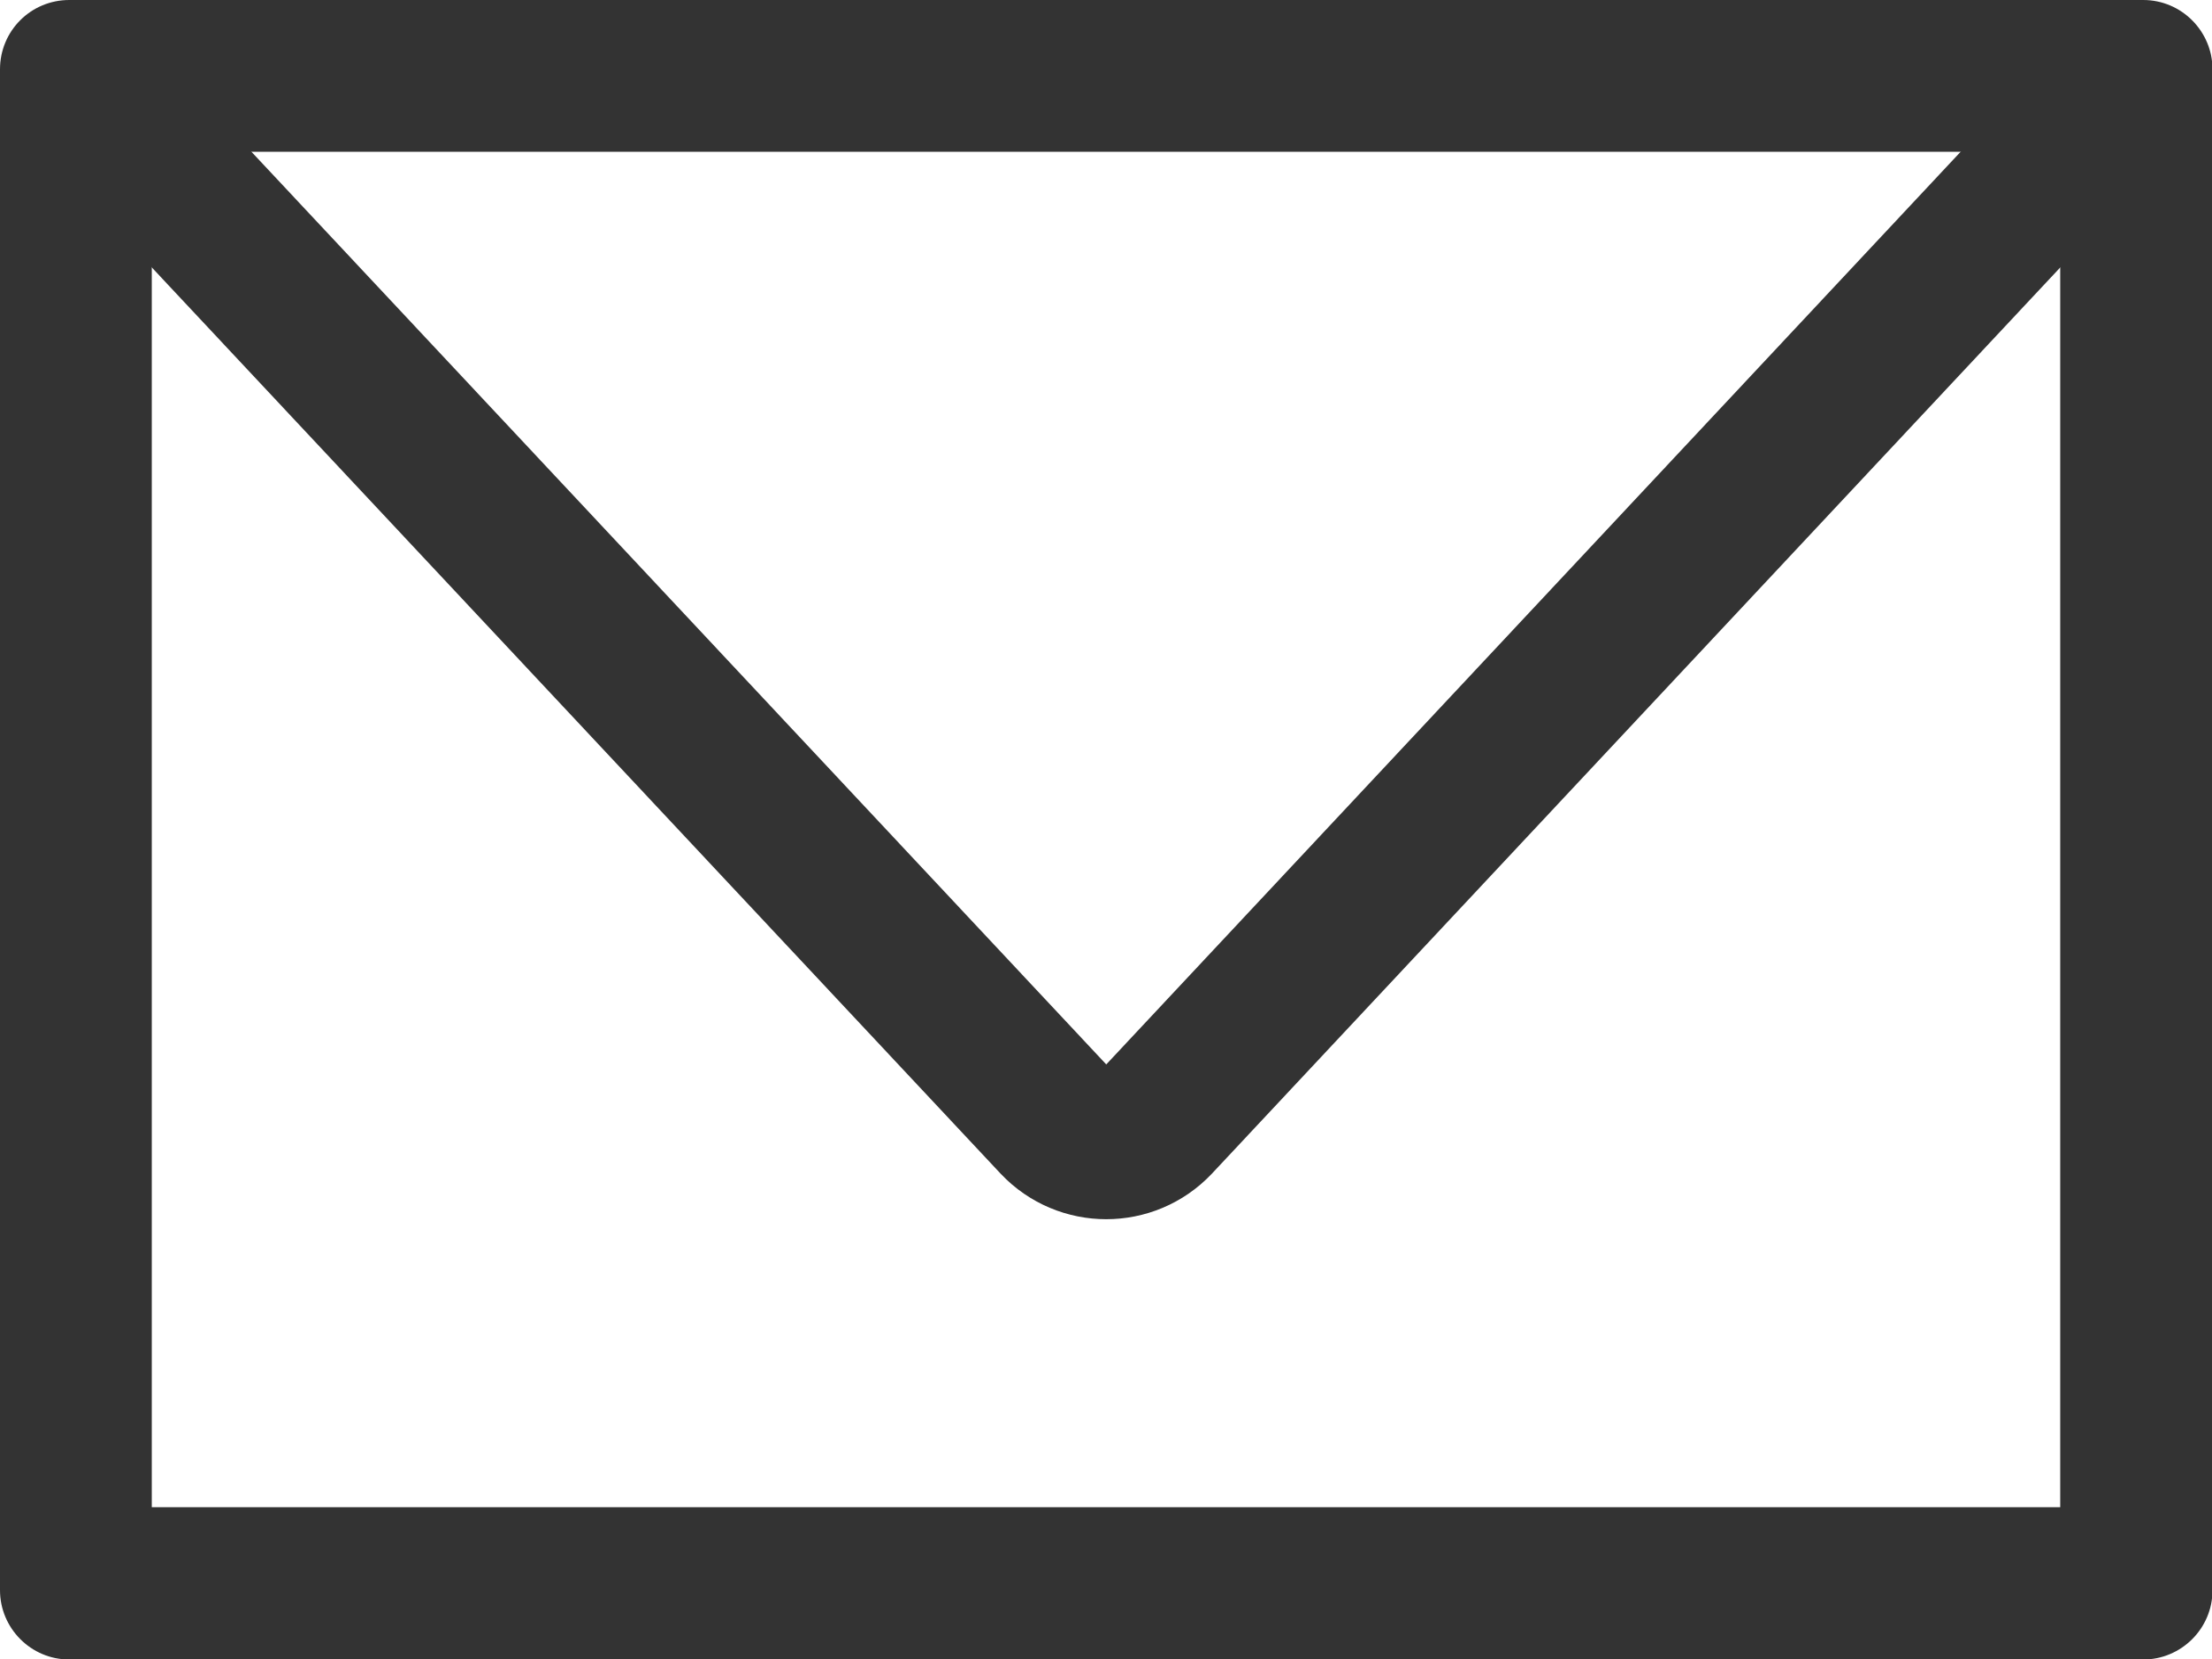
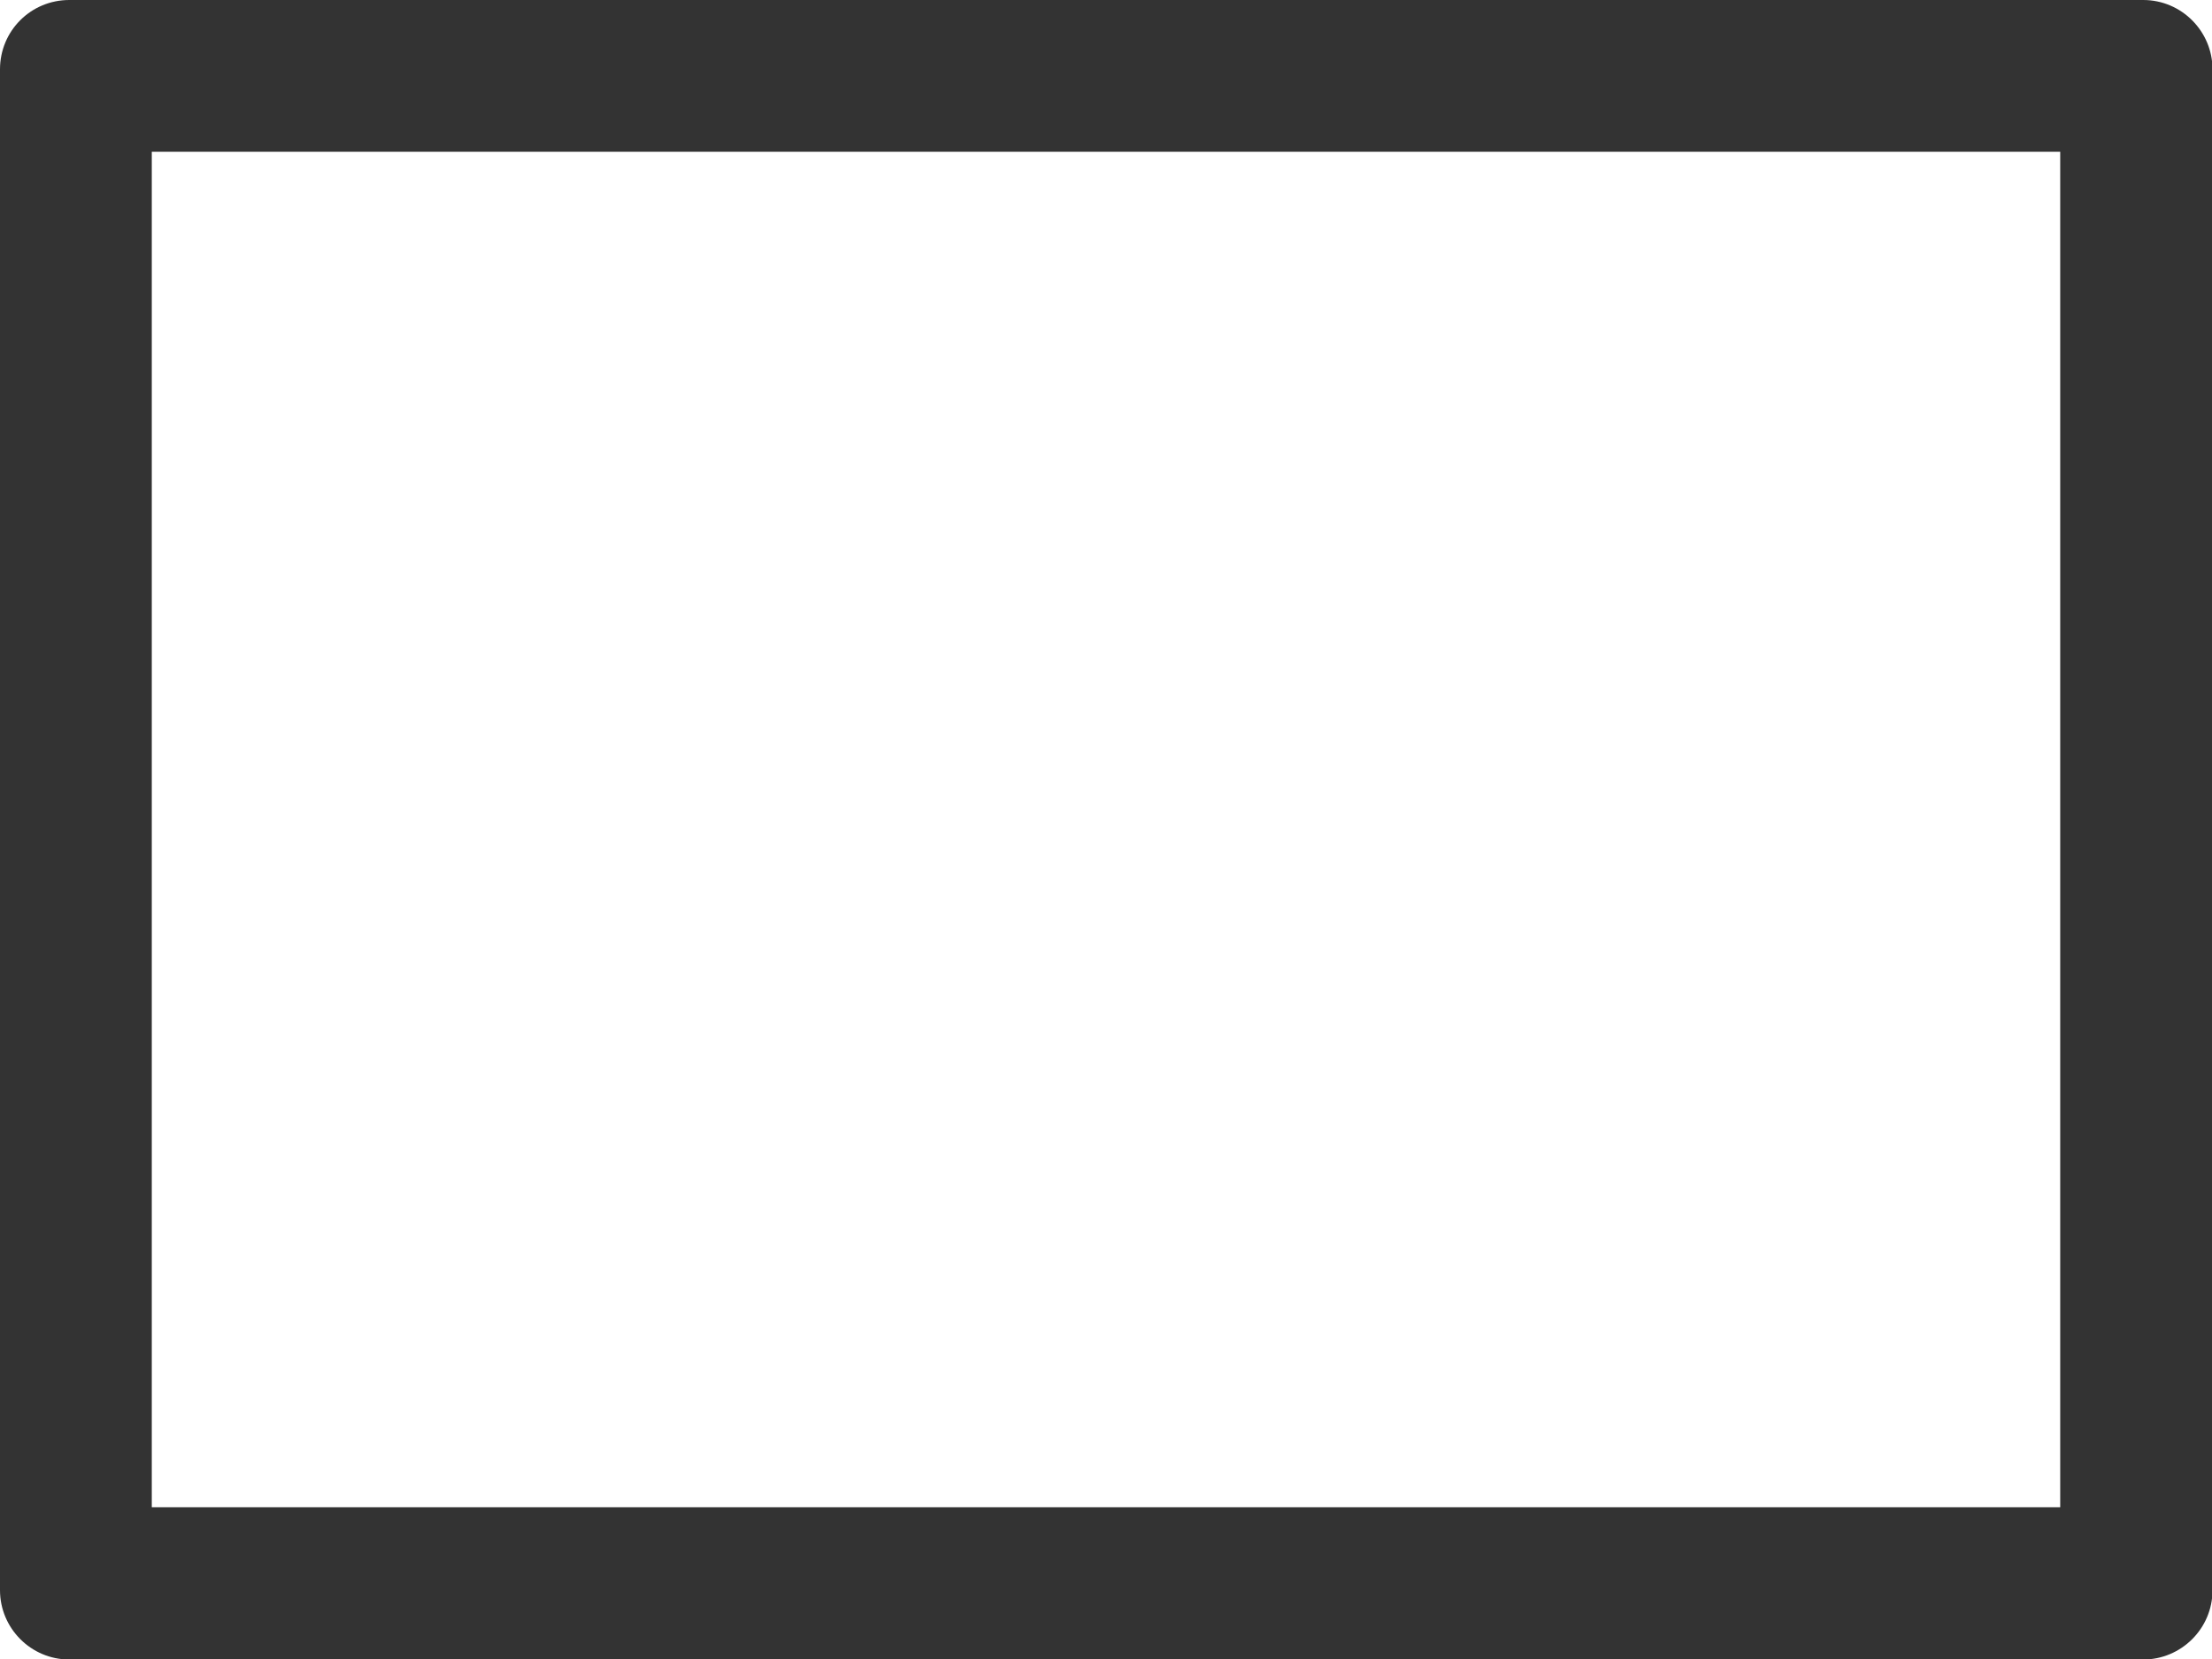
<svg xmlns="http://www.w3.org/2000/svg" id="_レイヤー_2" data-name="レイヤー 2" viewBox="0 0 43.72 32.79">
  <defs>
    <style>
      .cls-1 {
        fill: none;
        stroke: #333;
        stroke-miterlimit: 10;
        stroke-width: 3px;
      }

      .cls-2 {
        fill: #333;
      }
    </style>
  </defs>
  <g id="OUR_BUSINESS" data-name="OUR BUSINESS">
    <g>
      <path class="cls-2" d="M40.72,3v26.79H3V3h37.72M42.35,0H1.37C.61,0,0,.61,0,1.37v30.06c0,.75.61,1.37,1.37,1.37h40.99c.75,0,1.37-.61,1.37-1.37V1.37c0-.75-.61-1.37-1.37-1.37h0Z" />
-       <path class="cls-1" d="M42.07,1.65l-19.21,20.52c-.54.57-1.45.57-1.99,0L1.65,1.65" />
    </g>
  </g>
</svg>